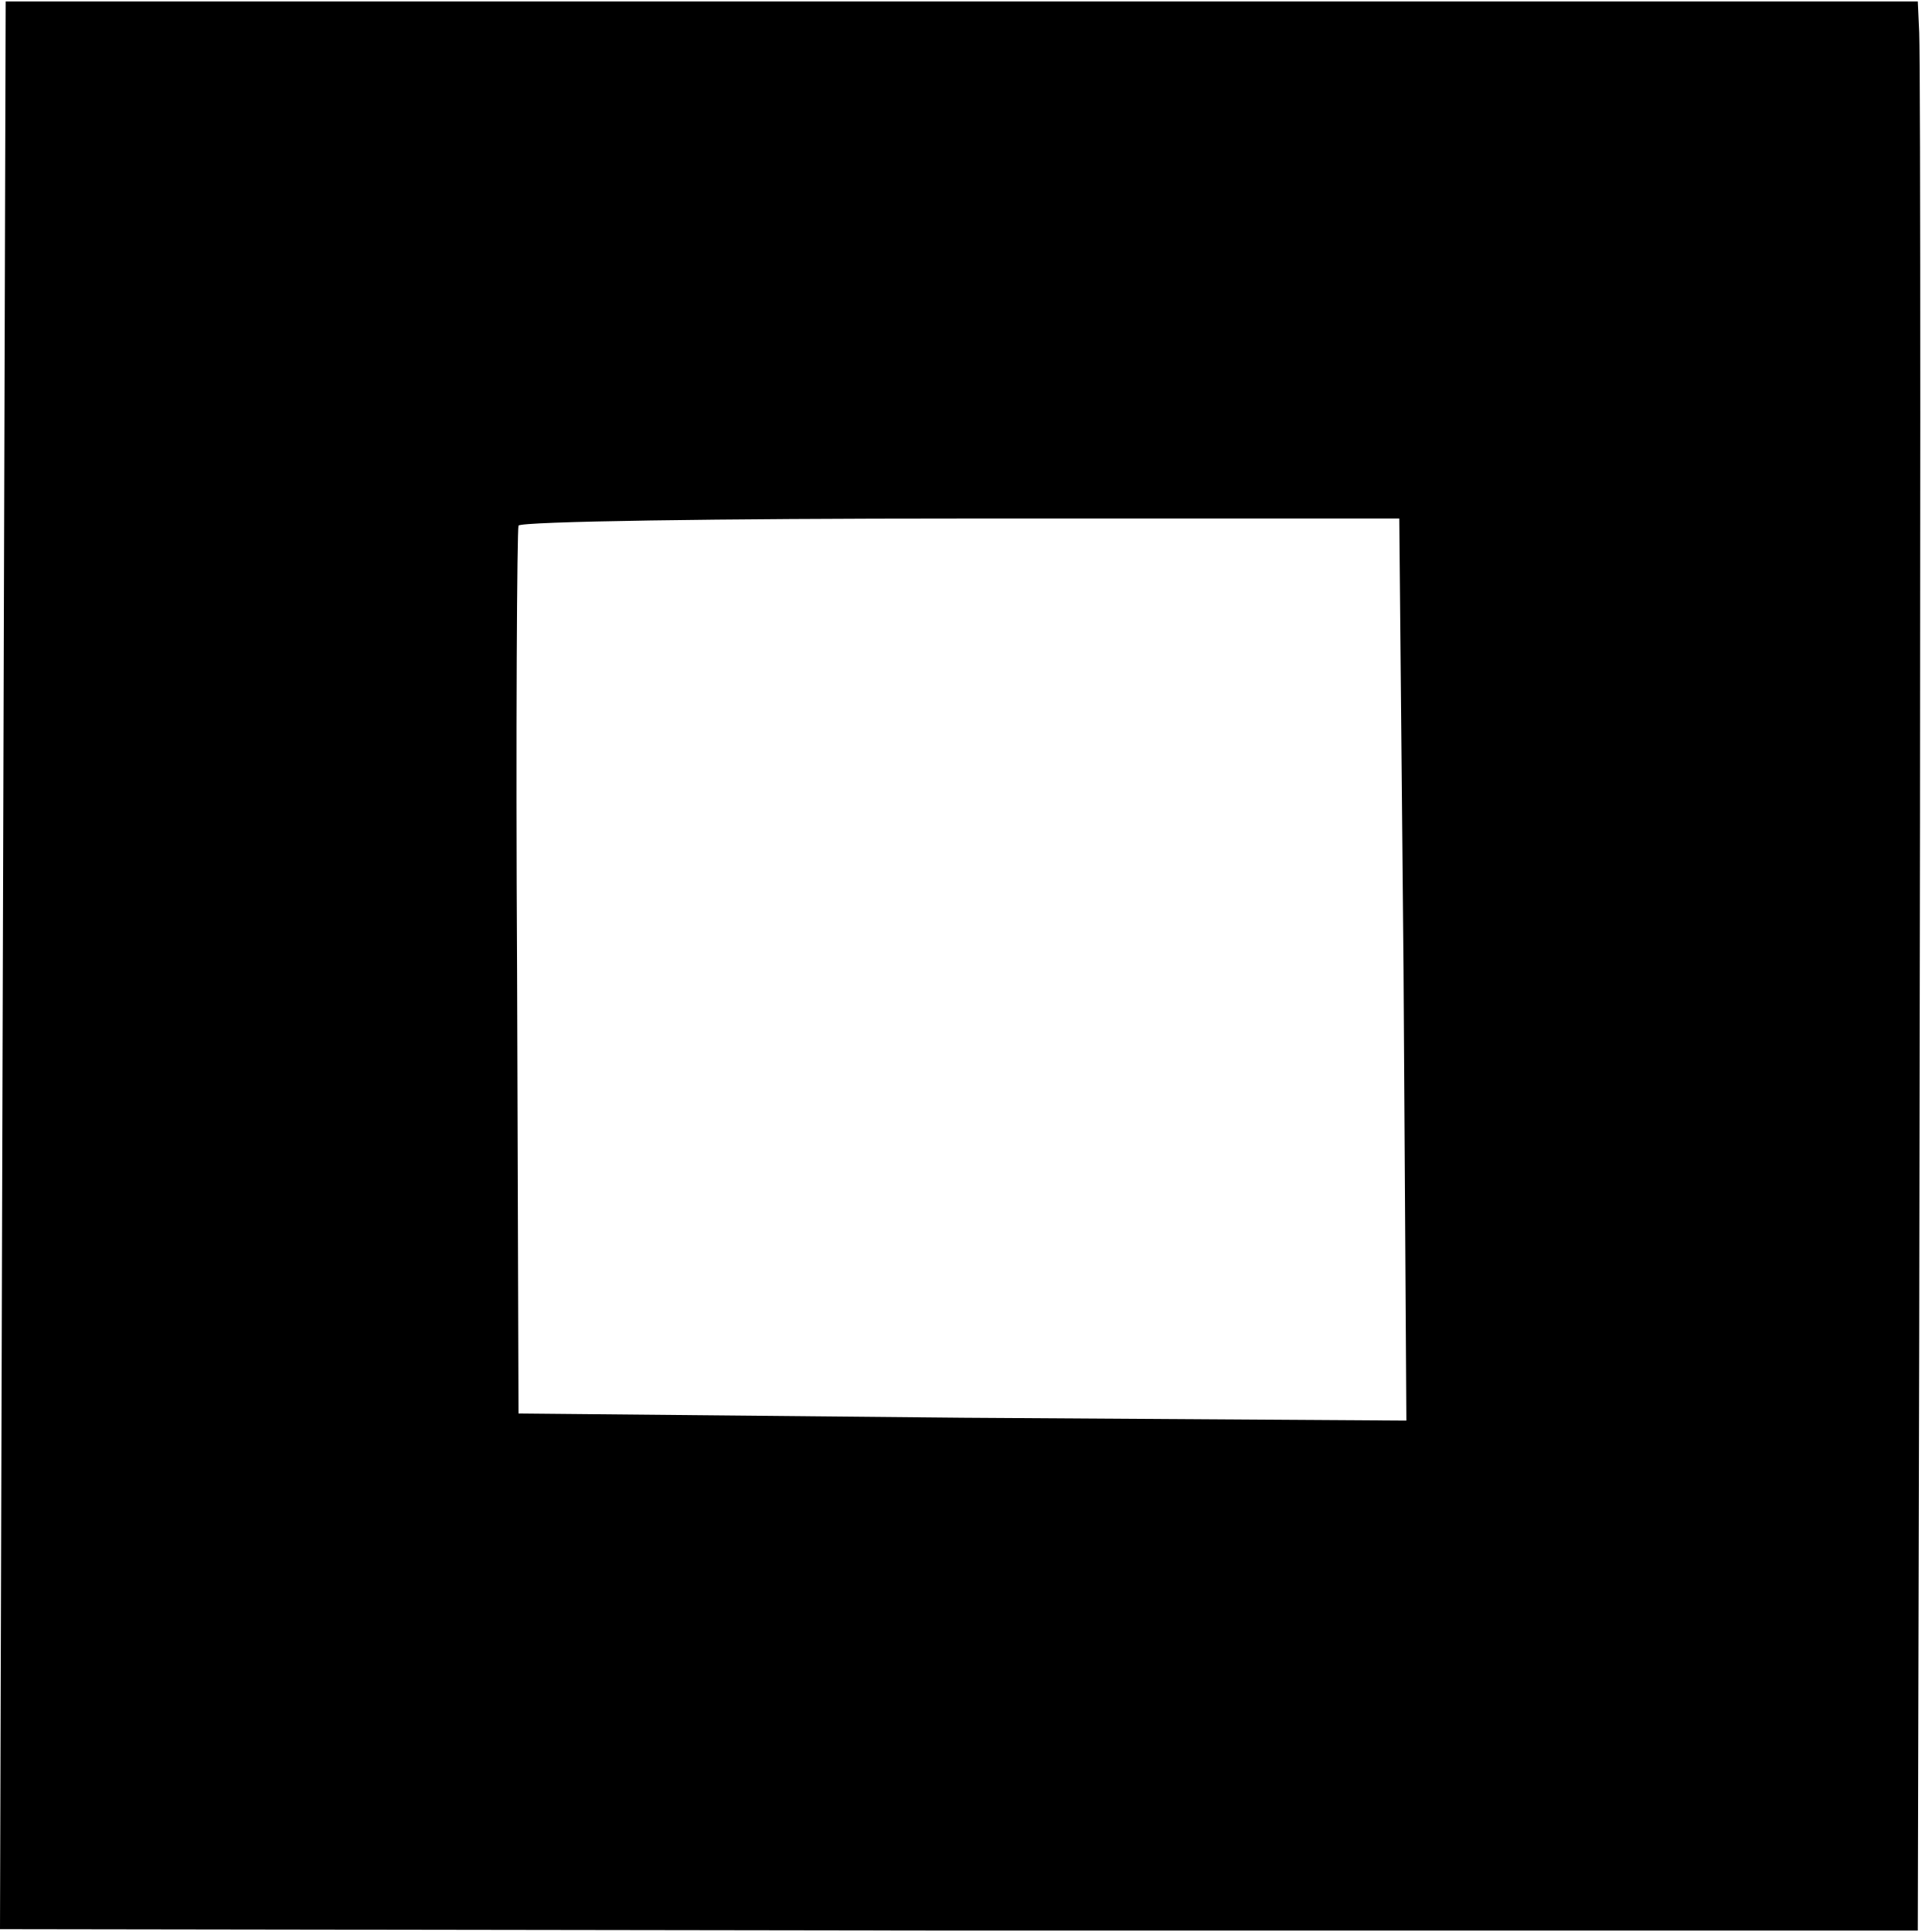
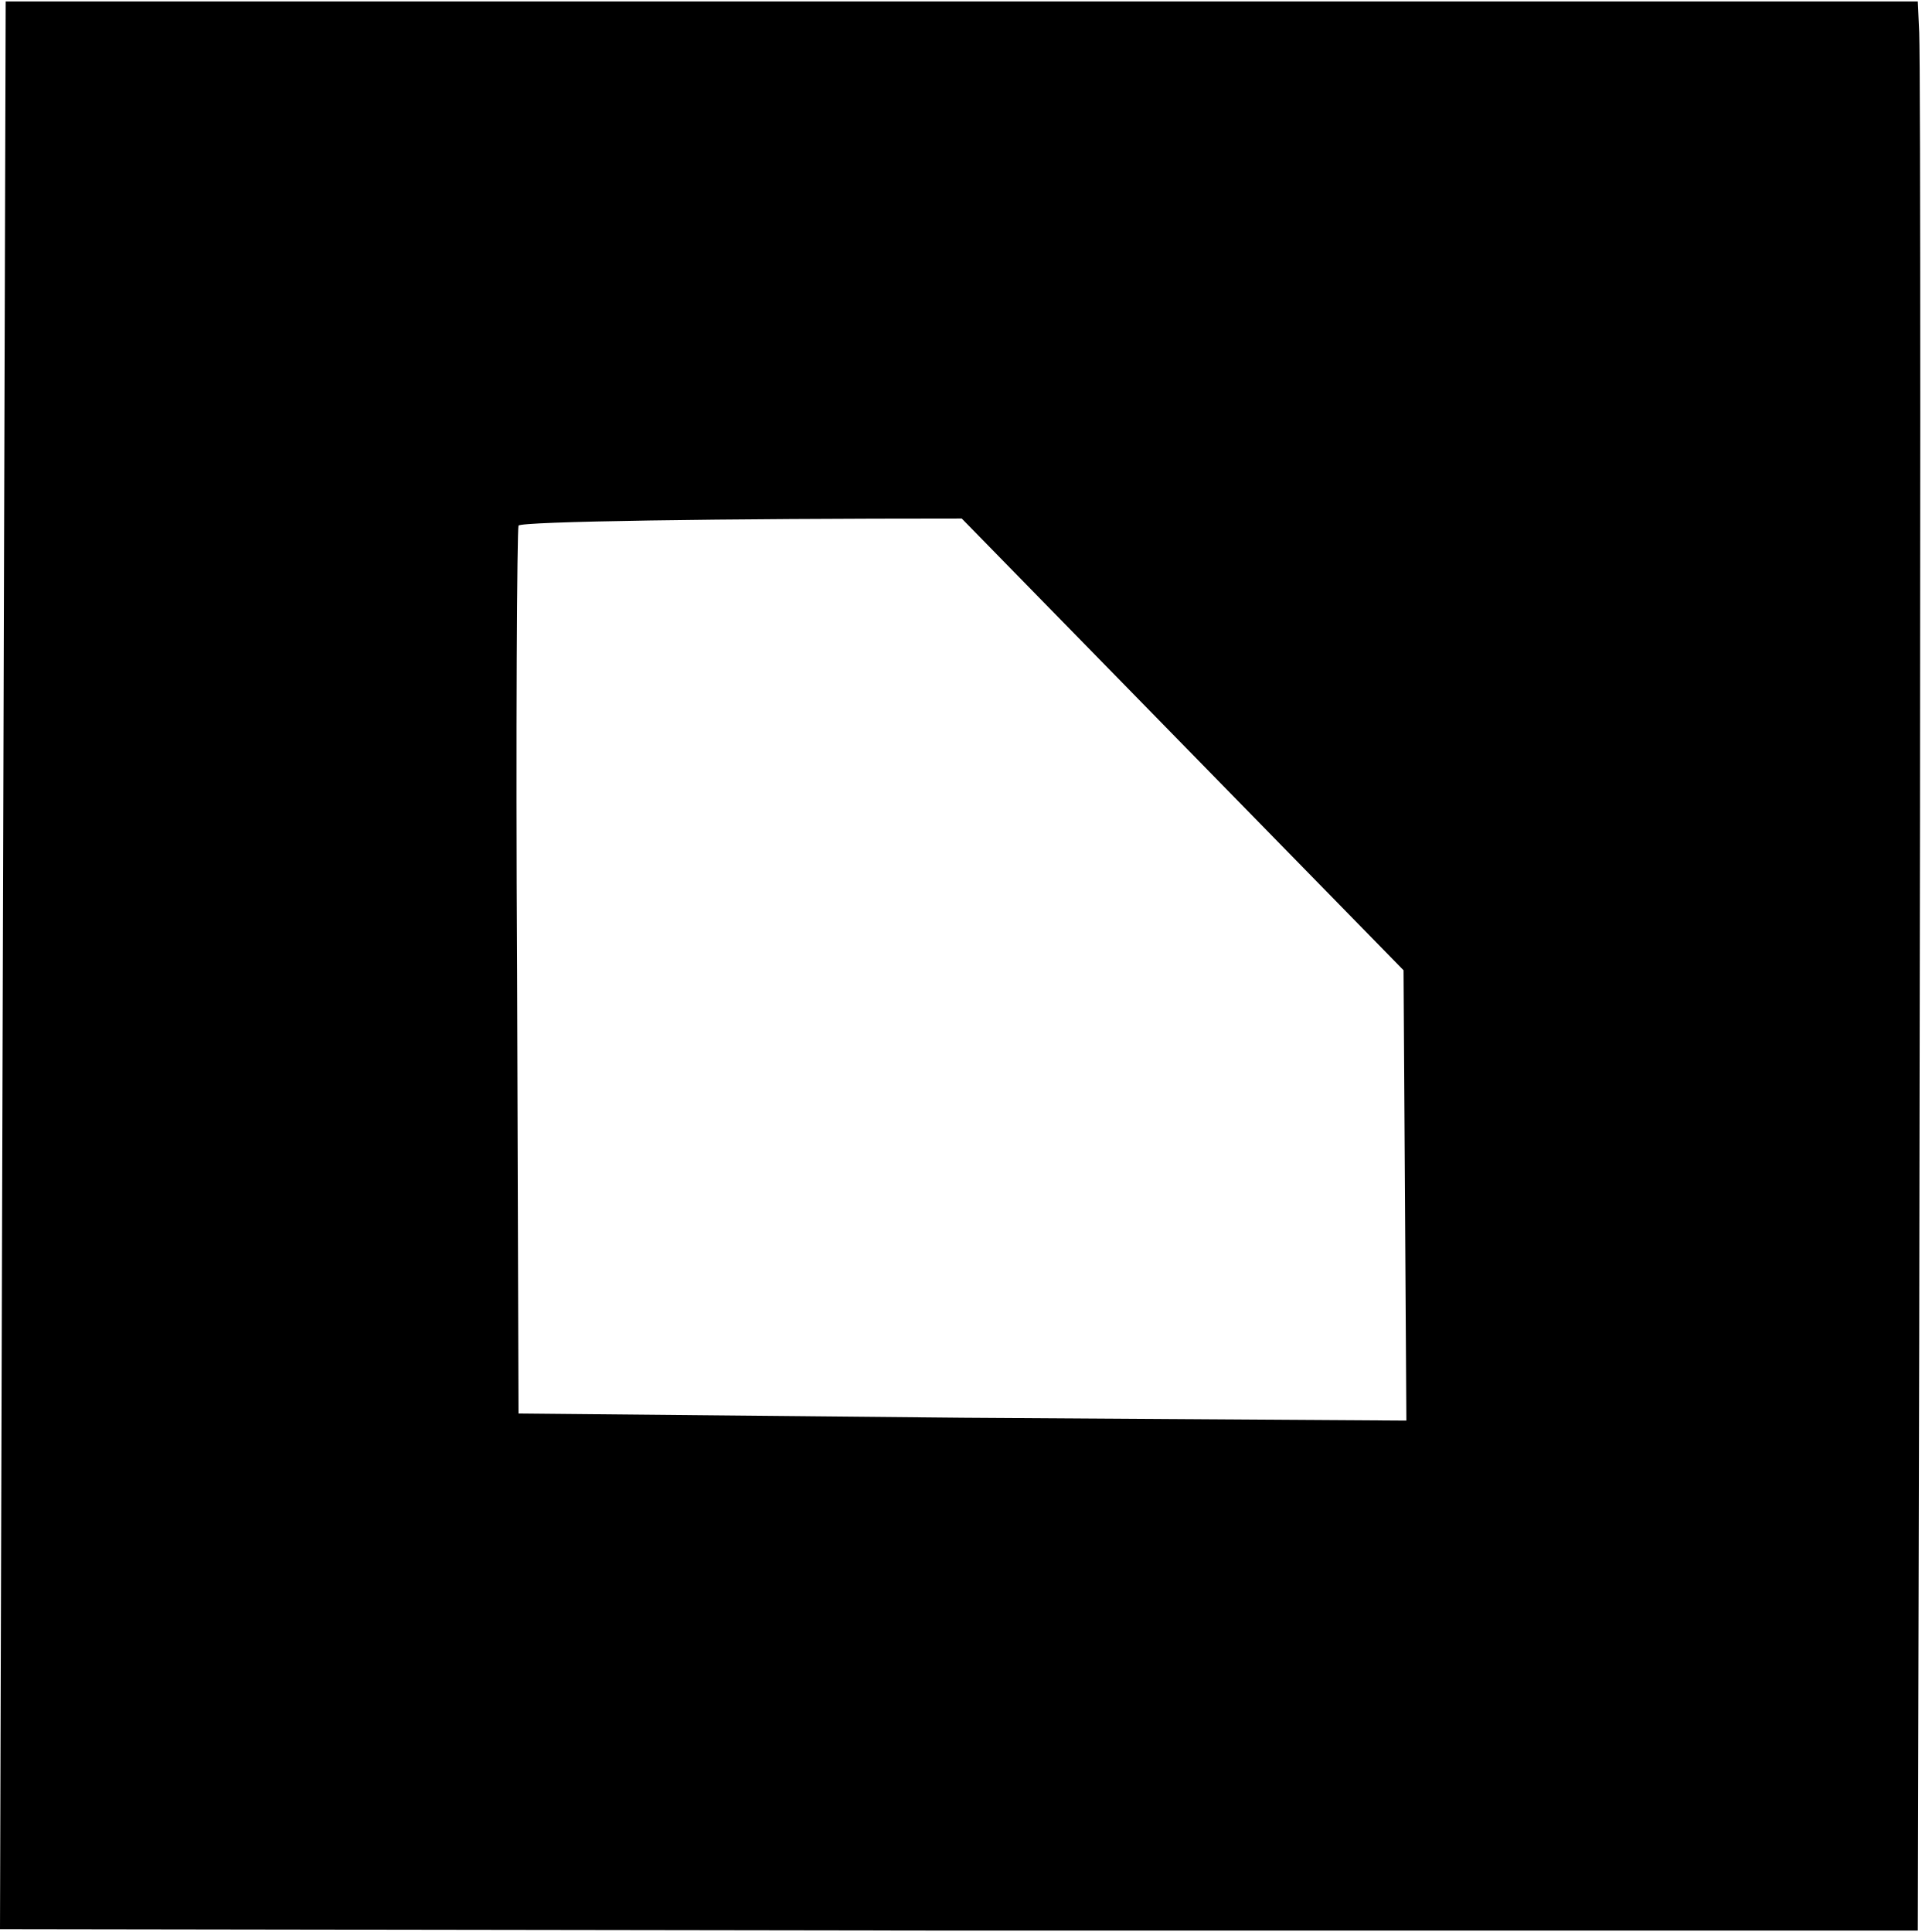
<svg xmlns="http://www.w3.org/2000/svg" version="1.0" width="136pt" height="136pt" viewBox="0 0 136 136" preserveAspectRatio="xMidYMid meet">
  <g transform="translate(0,136) scale(0.1,-0.1)" fill="#000000" stroke="none">
-     <path d="M2 680 l-2 -678 675 -1 675 0 1 417 c1 530 1 891 0 919 l-1 22 -673 0 -673 0 -2 -679z m986 -3 l2 -317 -312 2 -313 3 -1 310 c-1 171 0 312 1 315 2 3 142 5 312 5 l308 0 3 -318z" />
+     <path d="M2 680 l-2 -678 675 -1 675 0 1 417 c1 530 1 891 0 919 l-1 22 -673 0 -673 0 -2 -679z m986 -3 l2 -317 -312 2 -313 3 -1 310 c-1 171 0 312 1 315 2 3 142 5 312 5 z" />
  </g>
</svg>